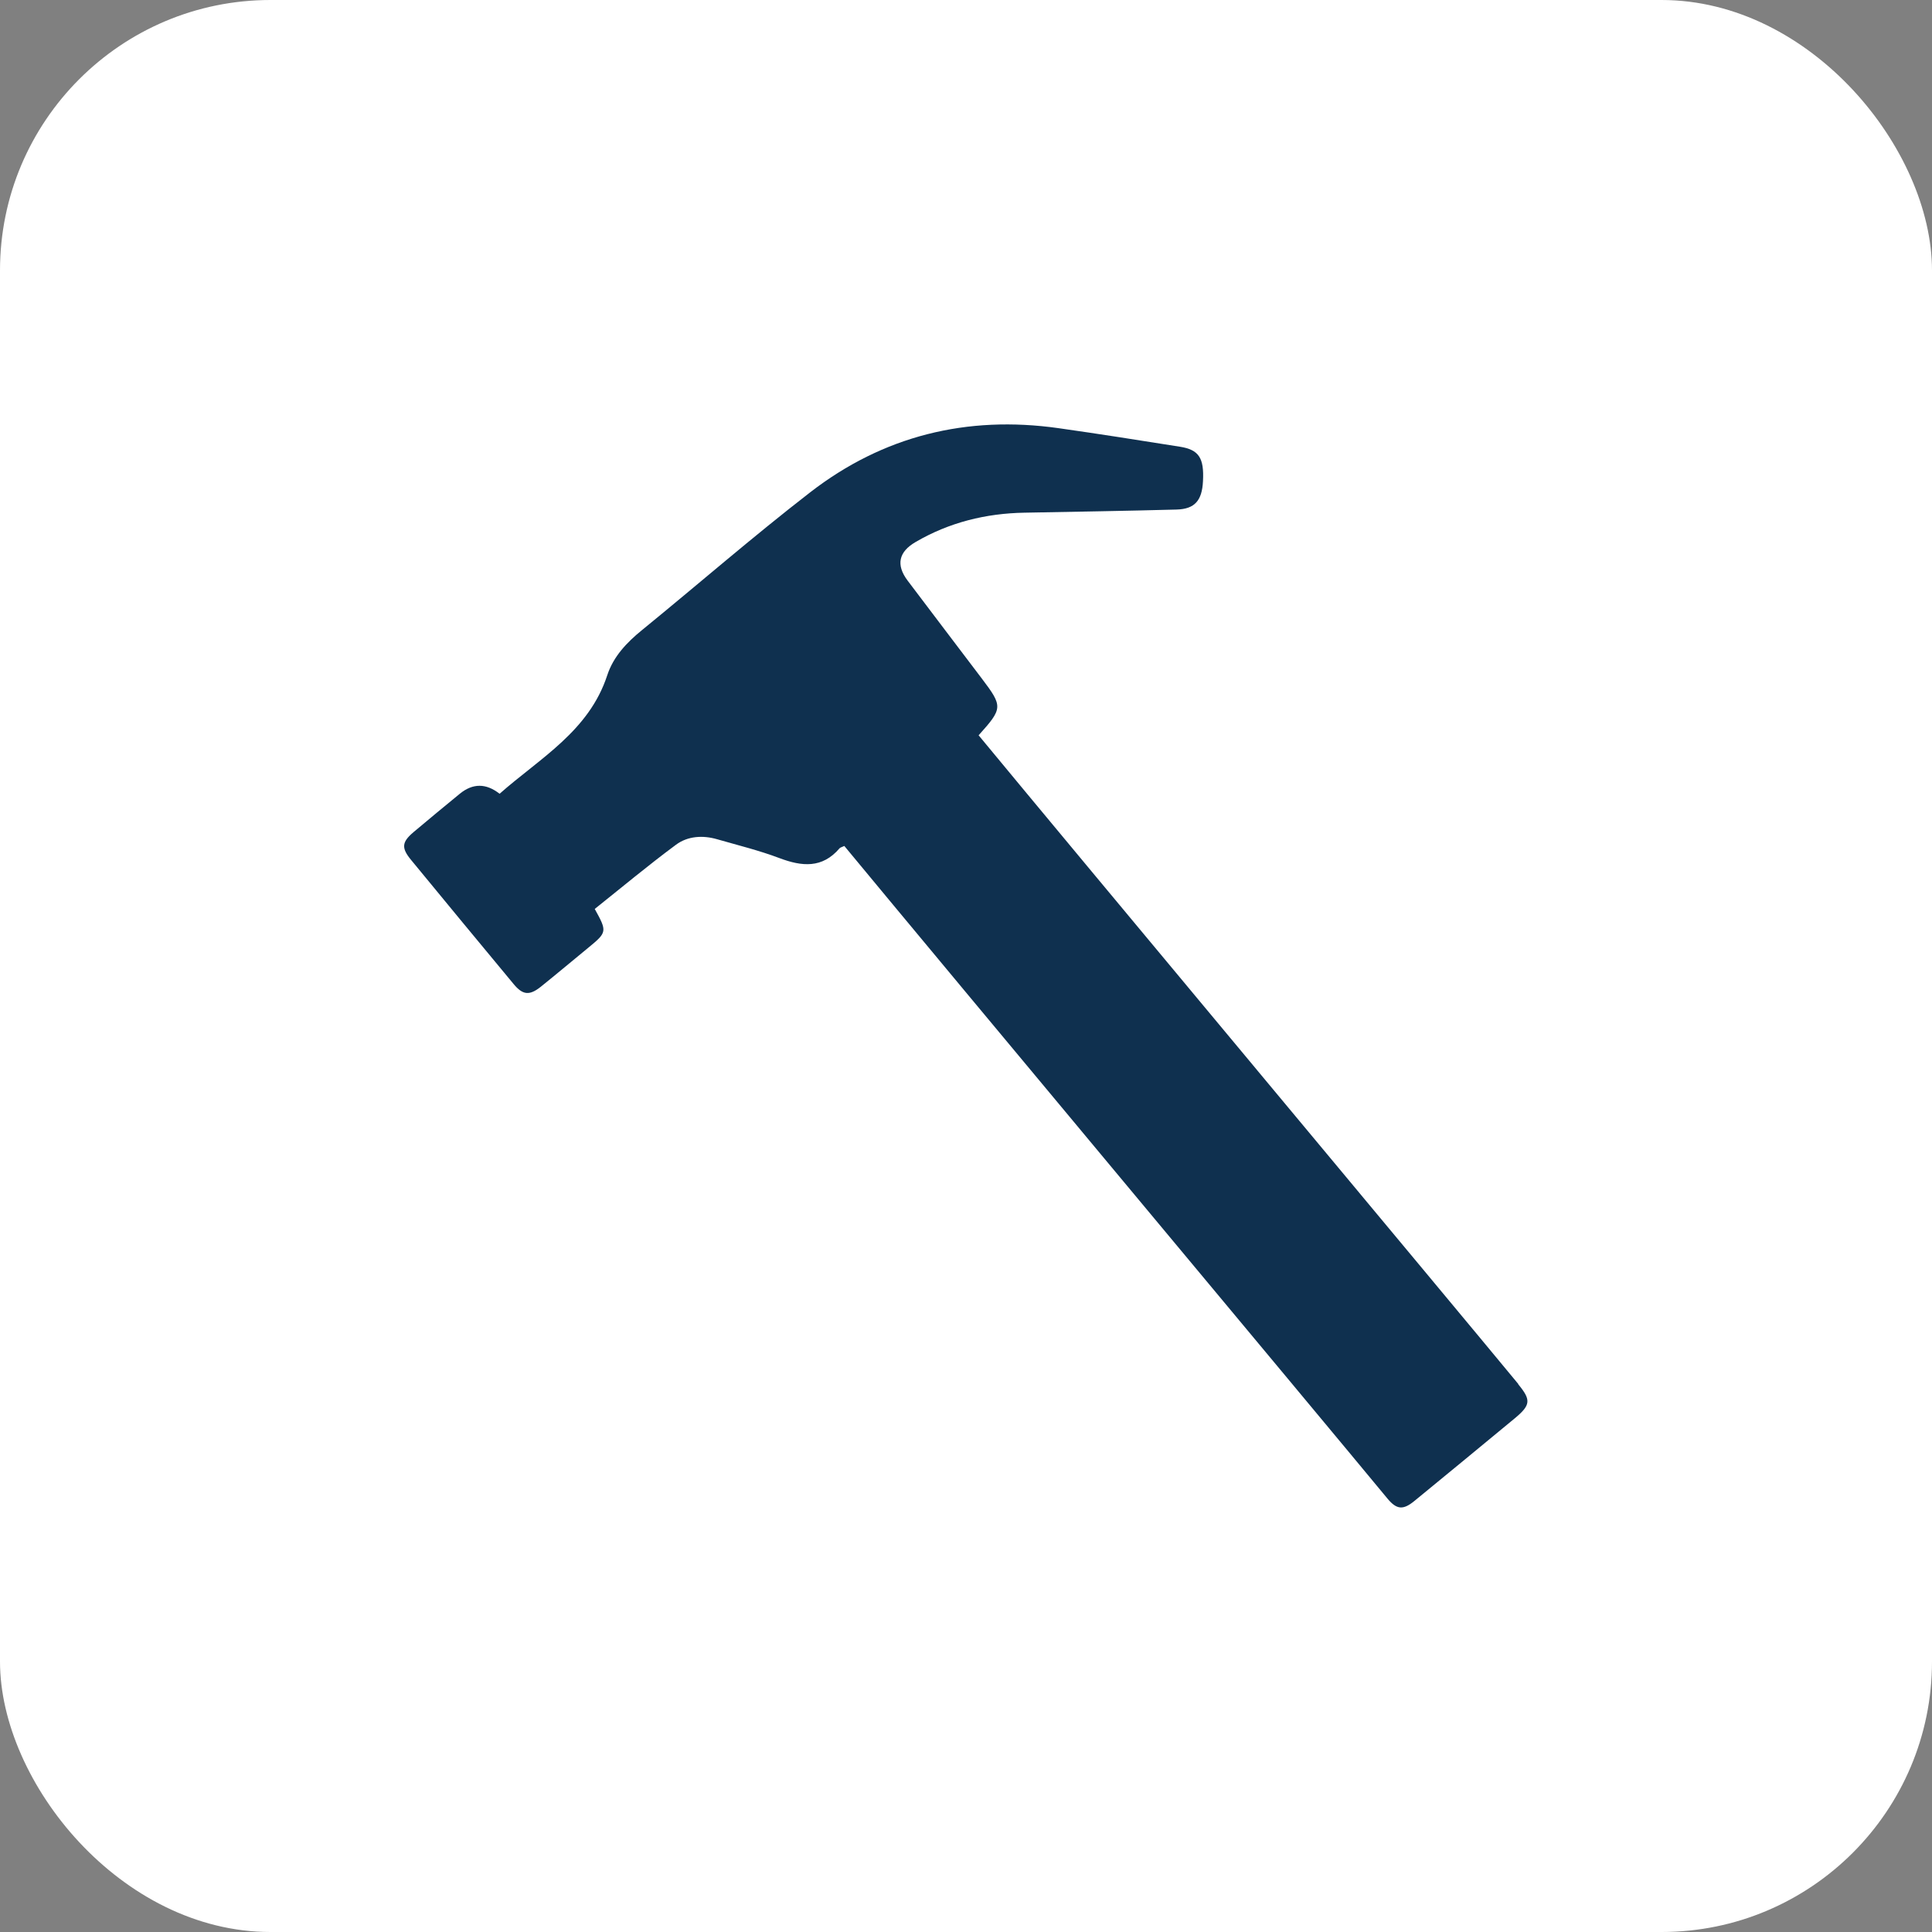
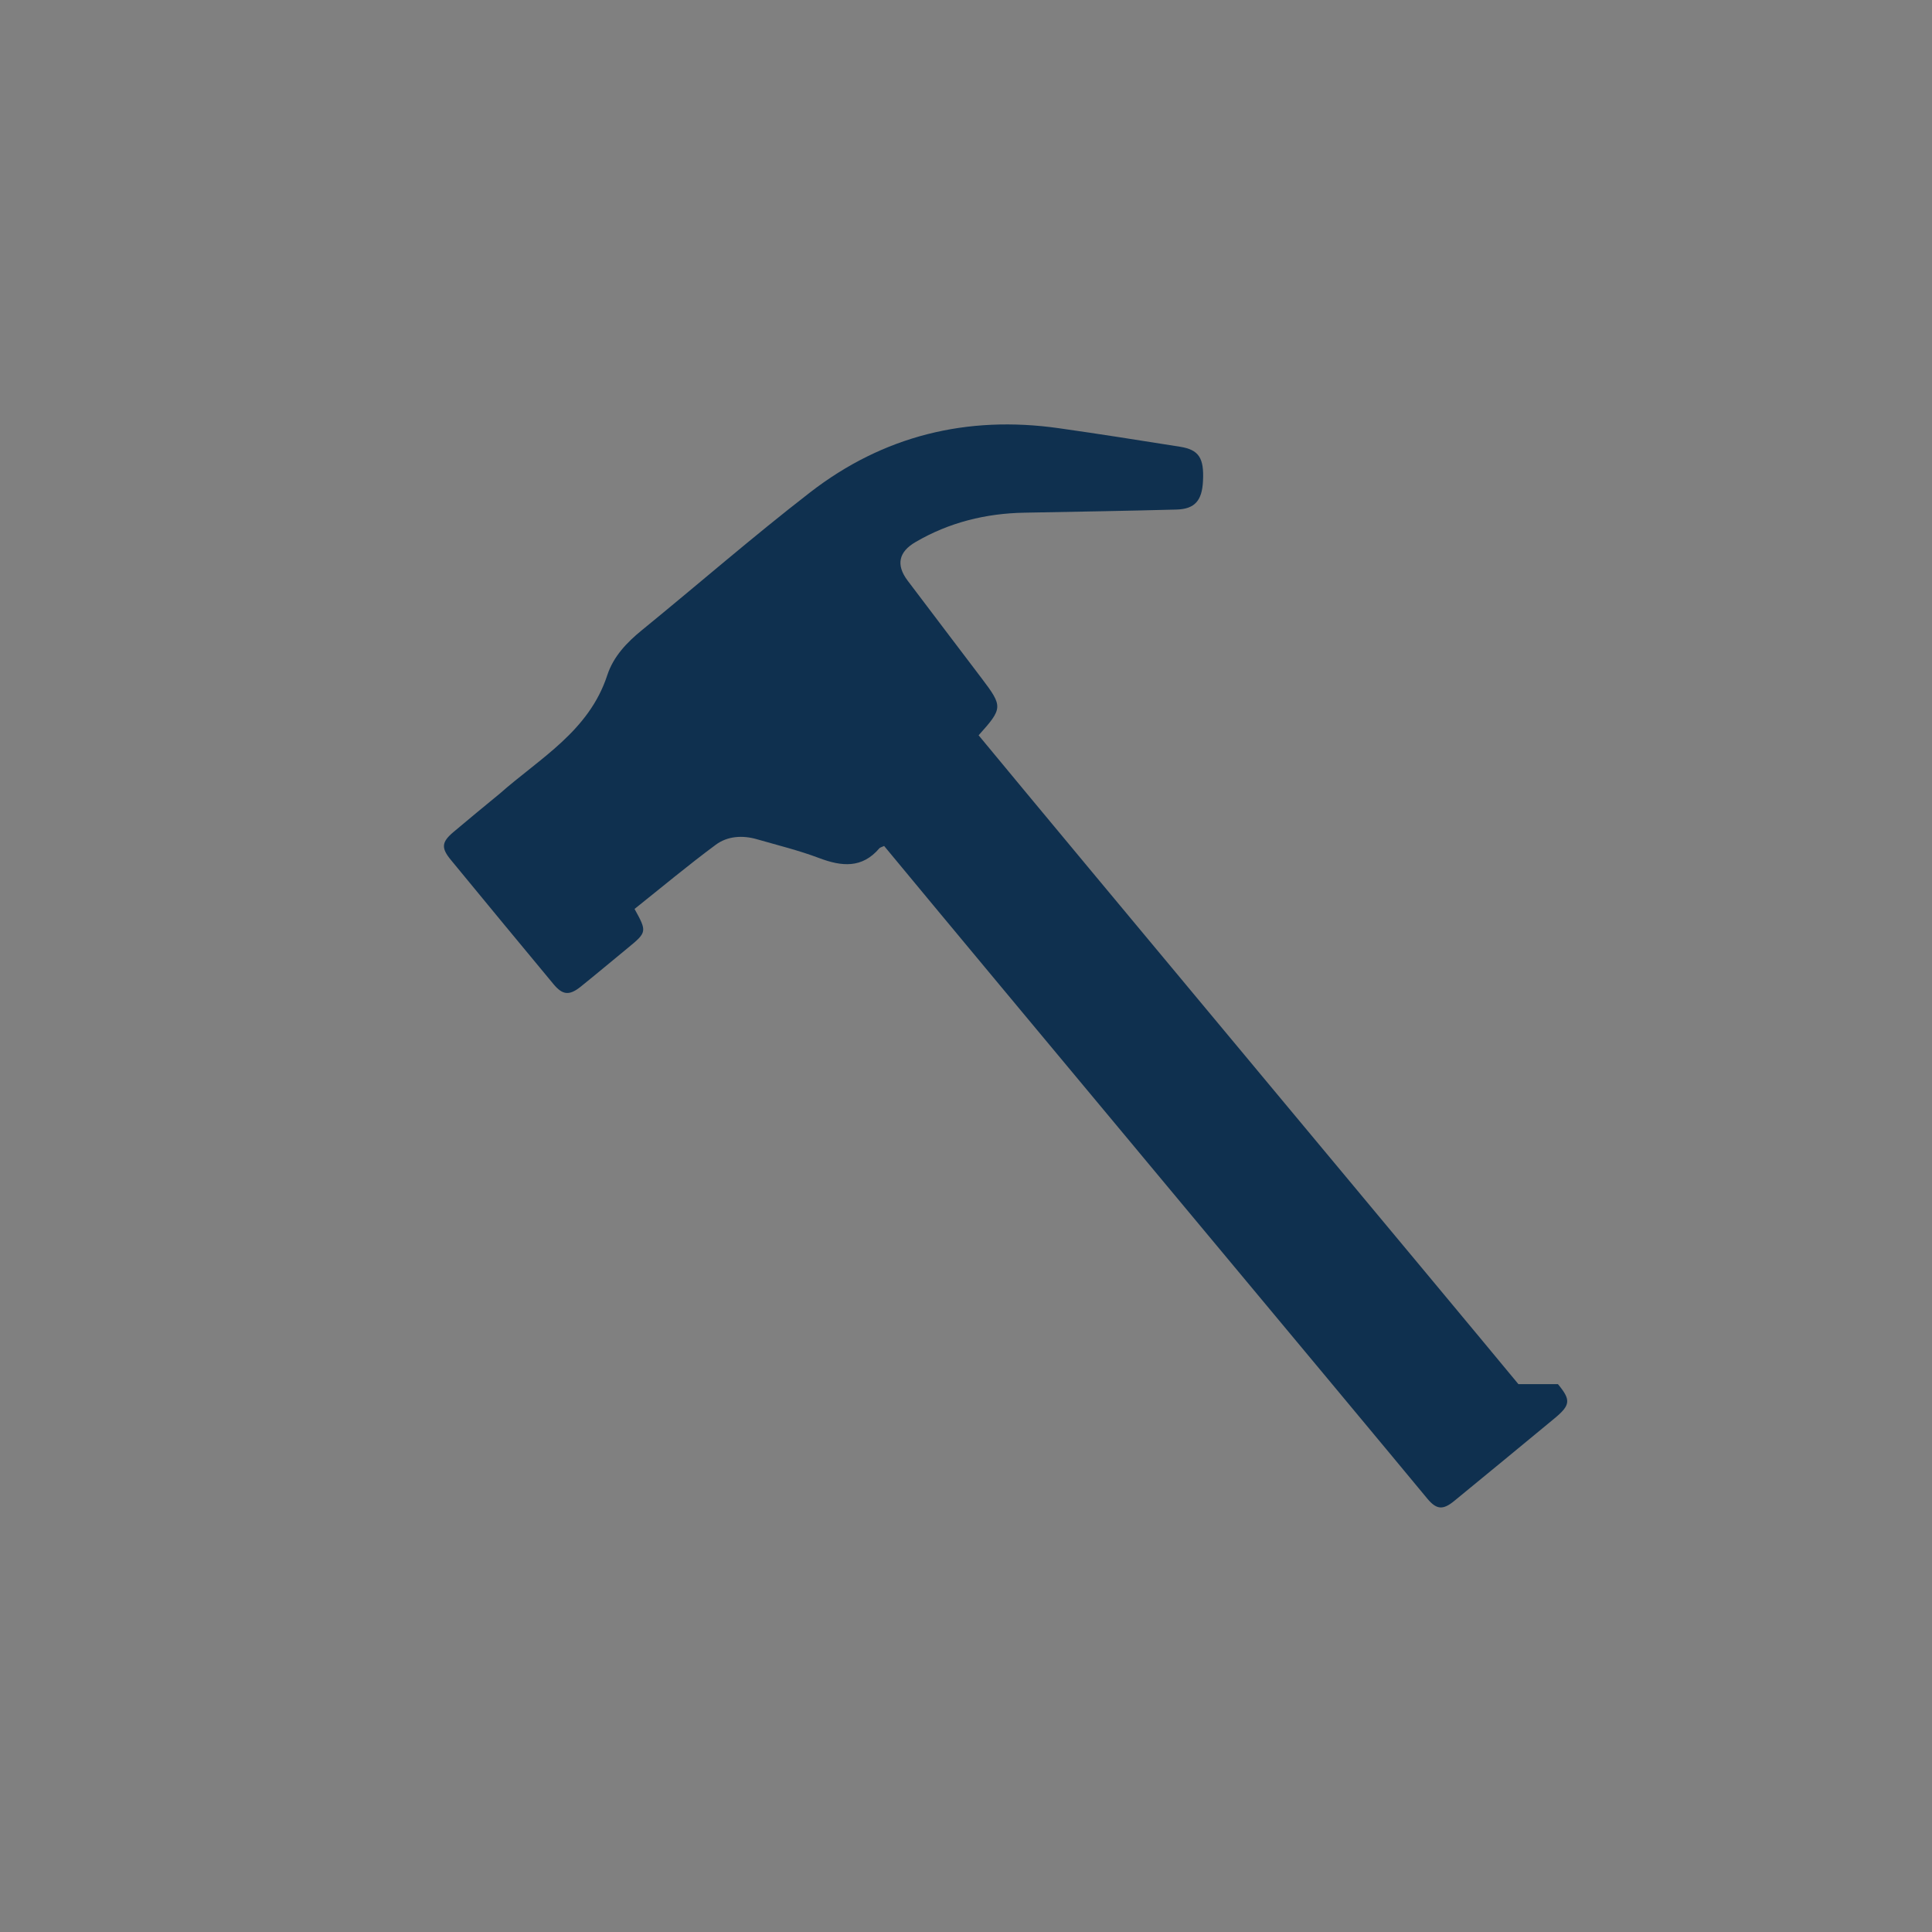
<svg xmlns="http://www.w3.org/2000/svg" id="Laag_1" viewBox="0 0 141.73 141.73">
  <rect x="0" y="0" width="141.73" height="141.73" fill="#808080" stroke="none" />
  <defs>
    <style>.cls-1{fill:#fff;}.cls-2{fill:#0f304f;}</style>
  </defs>
-   <rect class="cls-1" width="141.73" height="141.73" rx="19.84" ry="19.84" />
-   <path class="cls-2" d="M111.39,101.54c-4.81-5.83-32.31-38.77-39.6-47.6,1.78-1.98,1.79-2.11,.23-4.17-1.81-2.39-3.63-4.78-5.44-7.18-.87-1.16-.65-2.11,.59-2.83,2.47-1.44,5.15-2.1,7.99-2.15,3.72-.07,7.44-.13,11.16-.23,1.33-.04,1.86-.66,1.93-2.08,.09-1.71-.3-2.31-1.7-2.53-2.96-.47-5.93-.94-8.9-1.36-6.72-.95-12.86,.56-18.22,4.71-4.2,3.25-8.21,6.74-12.33,10.1-1.12,.91-2.1,1.94-2.55,3.31-1.34,4.11-4.95,6.09-7.9,8.7q-1.49-1.17-2.92,0c-1.14,.93-2.27,1.87-3.4,2.82-.86,.73-.9,1.16-.16,2.05,2.5,3.04,5,6.07,7.51,9.09,.67,.81,1.16,.86,1.99,.2,1.17-.94,2.32-1.91,3.48-2.86,1.39-1.14,1.4-1.19,.48-2.85,1.97-1.57,3.92-3.2,5.96-4.71,.86-.64,1.97-.71,3.03-.4,1.53,.44,3.08,.82,4.56,1.38,1.65,.62,3.14,.77,4.41-.72,.05-.06,.16-.08,.35-.17,7.33,8.87,34.76,41.72,39.84,47.87,.68,.82,1.15,.86,1.98,.18,2.46-2.01,4.91-4.04,7.36-6.06,1.18-.98,1.21-1.35,.25-2.51Z" />
+   <path class="cls-2" d="M111.39,101.54c-4.81-5.83-32.31-38.77-39.6-47.6,1.78-1.98,1.79-2.11,.23-4.17-1.81-2.39-3.63-4.78-5.44-7.18-.87-1.16-.65-2.11,.59-2.83,2.47-1.44,5.15-2.1,7.99-2.15,3.72-.07,7.44-.13,11.16-.23,1.33-.04,1.86-.66,1.93-2.08,.09-1.71-.3-2.31-1.7-2.53-2.96-.47-5.93-.94-8.9-1.36-6.72-.95-12.86,.56-18.22,4.71-4.2,3.25-8.21,6.74-12.33,10.1-1.12,.91-2.1,1.94-2.55,3.31-1.34,4.11-4.95,6.09-7.9,8.7c-1.14,.93-2.27,1.87-3.4,2.82-.86,.73-.9,1.16-.16,2.05,2.5,3.04,5,6.07,7.51,9.09,.67,.81,1.16,.86,1.99,.2,1.17-.94,2.32-1.91,3.48-2.86,1.39-1.14,1.4-1.19,.48-2.85,1.97-1.57,3.92-3.2,5.96-4.71,.86-.64,1.97-.71,3.03-.4,1.53,.44,3.08,.82,4.56,1.38,1.65,.62,3.14,.77,4.41-.72,.05-.06,.16-.08,.35-.17,7.33,8.87,34.76,41.72,39.84,47.87,.68,.82,1.15,.86,1.98,.18,2.46-2.01,4.91-4.04,7.36-6.06,1.18-.98,1.21-1.35,.25-2.51Z" />
</svg>